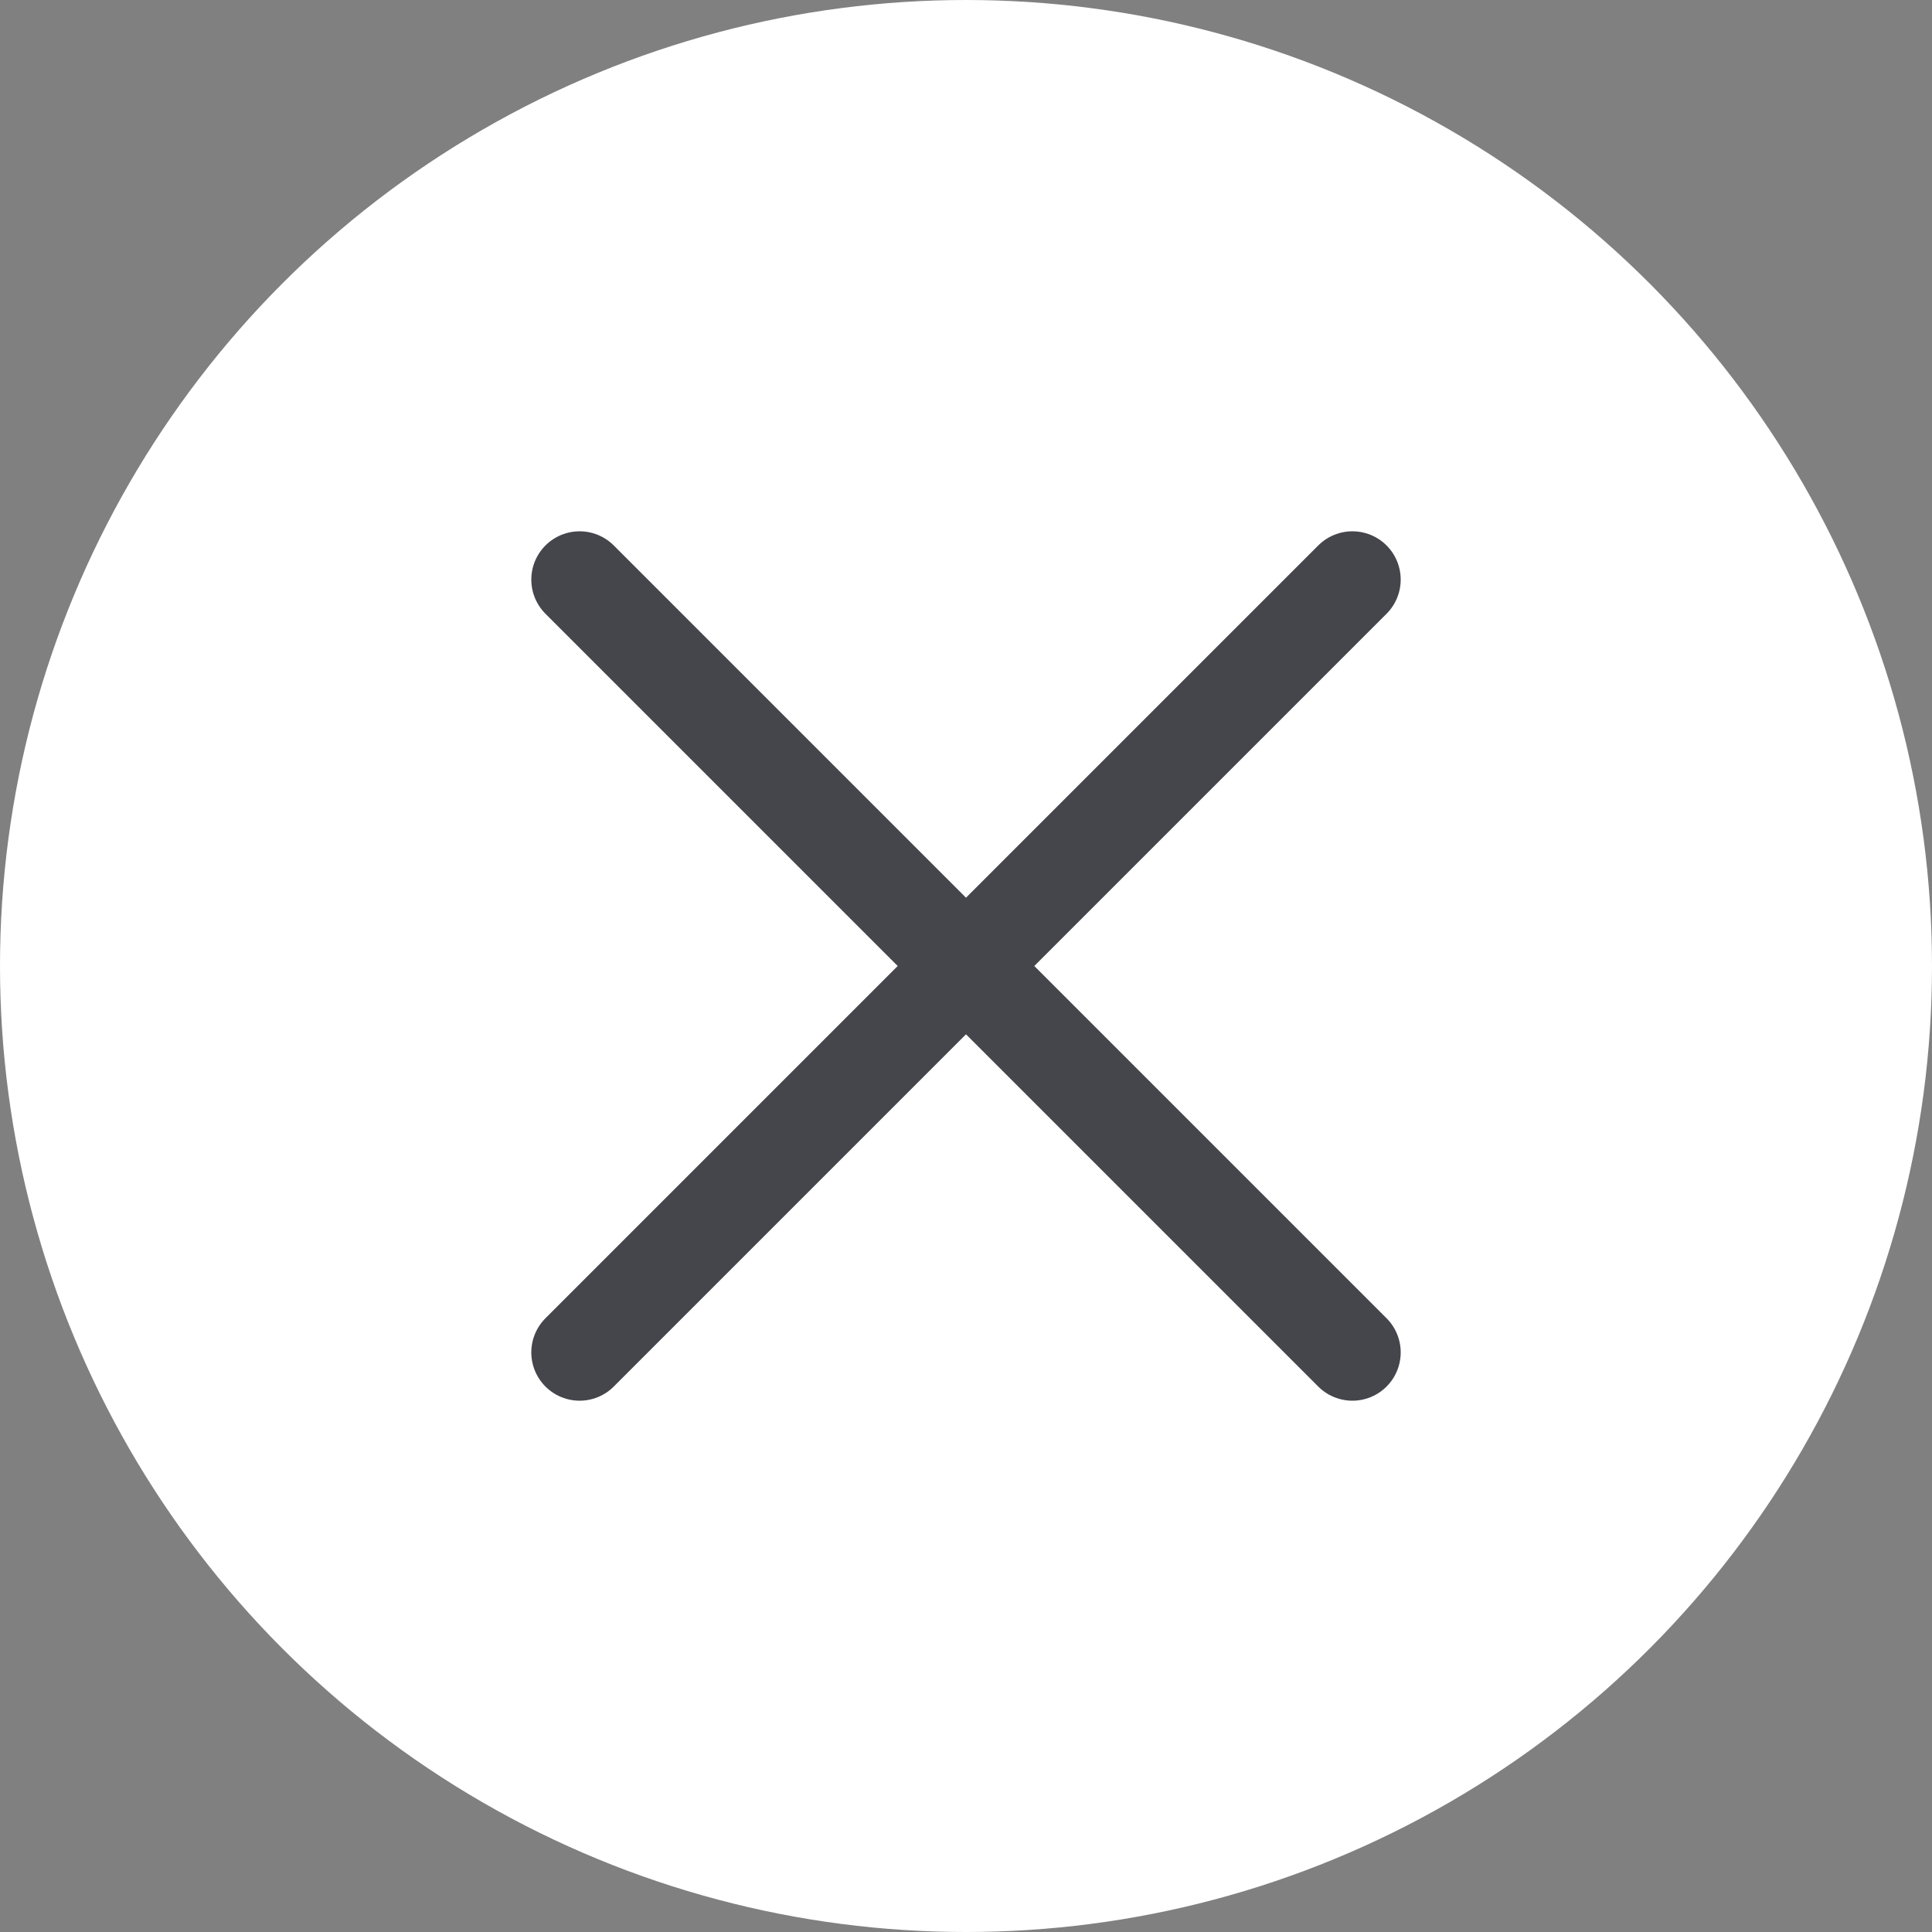
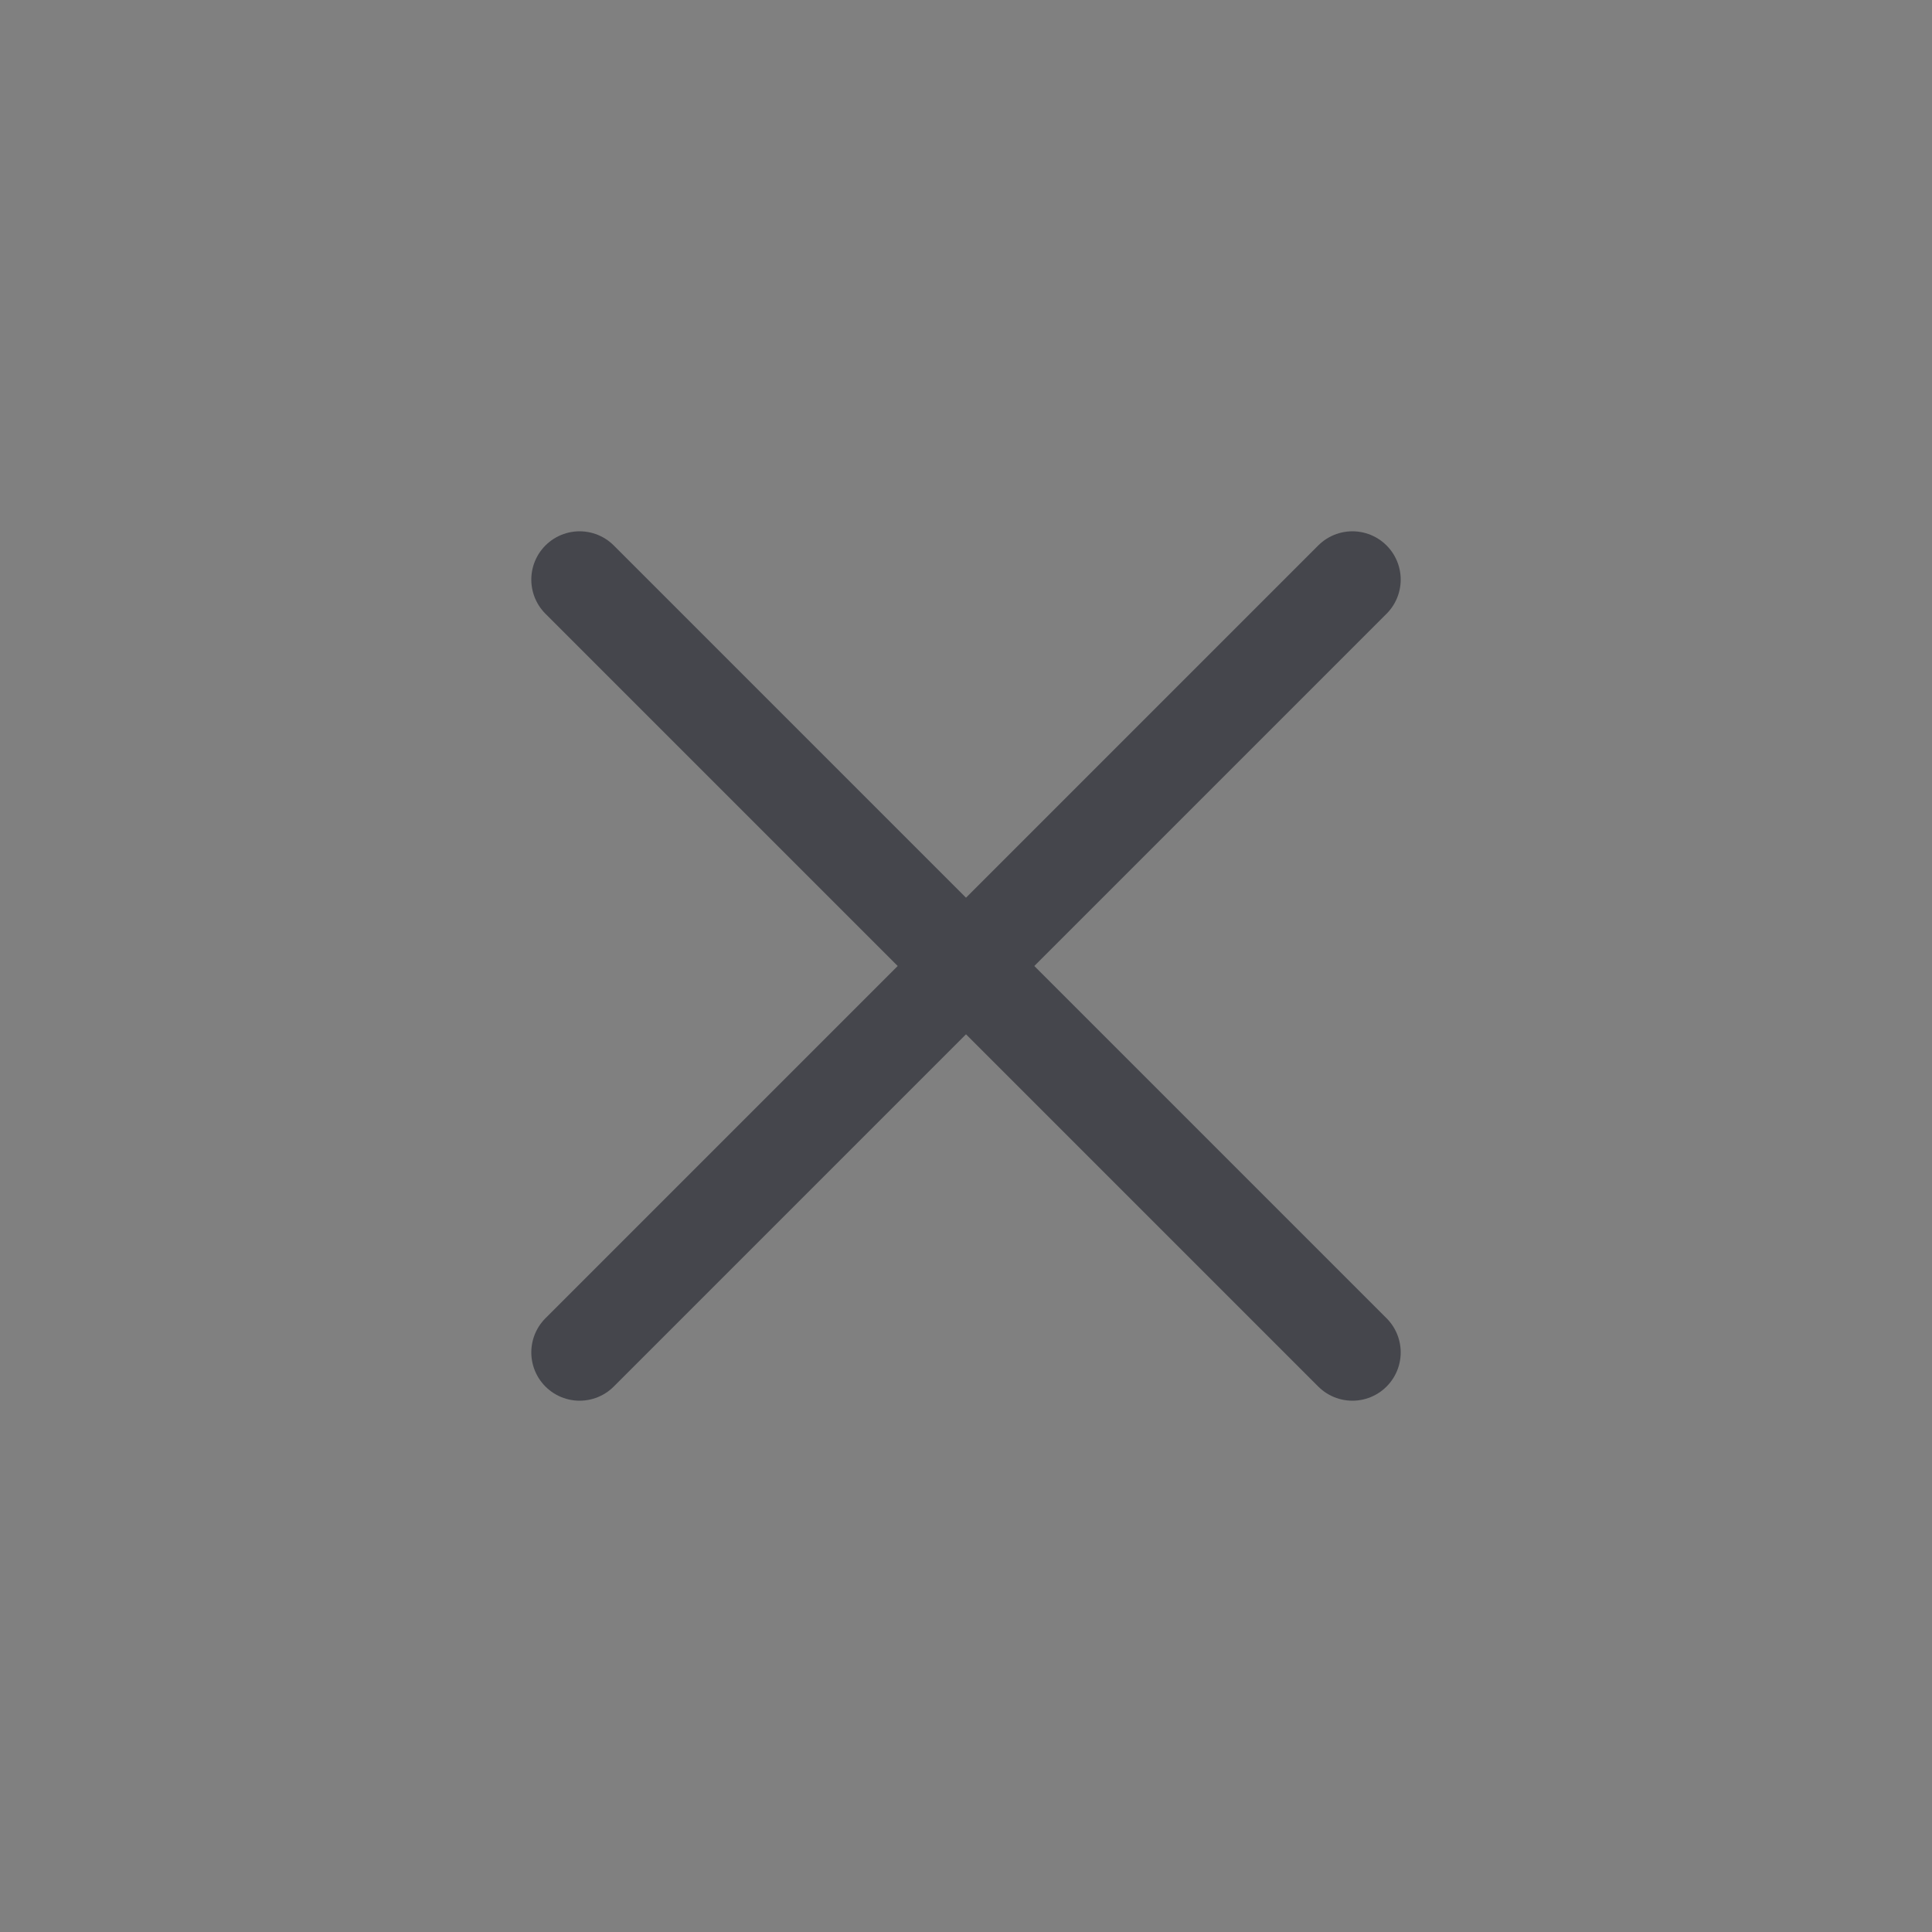
<svg xmlns="http://www.w3.org/2000/svg" width="20" height="20" viewBox="0 0 20 20" fill="none">
  <rect x="0" y="0" width="20" height="20" fill="#808080" stroke="none" />
-   <circle cx="10" cy="10" r="10" fill="white" />
  <path d="M6 6L14 14" stroke="#45464C" stroke-linecap="round" />
  <path d="M14 6L6 14" stroke="#45464C" stroke-linecap="round" />
</svg>